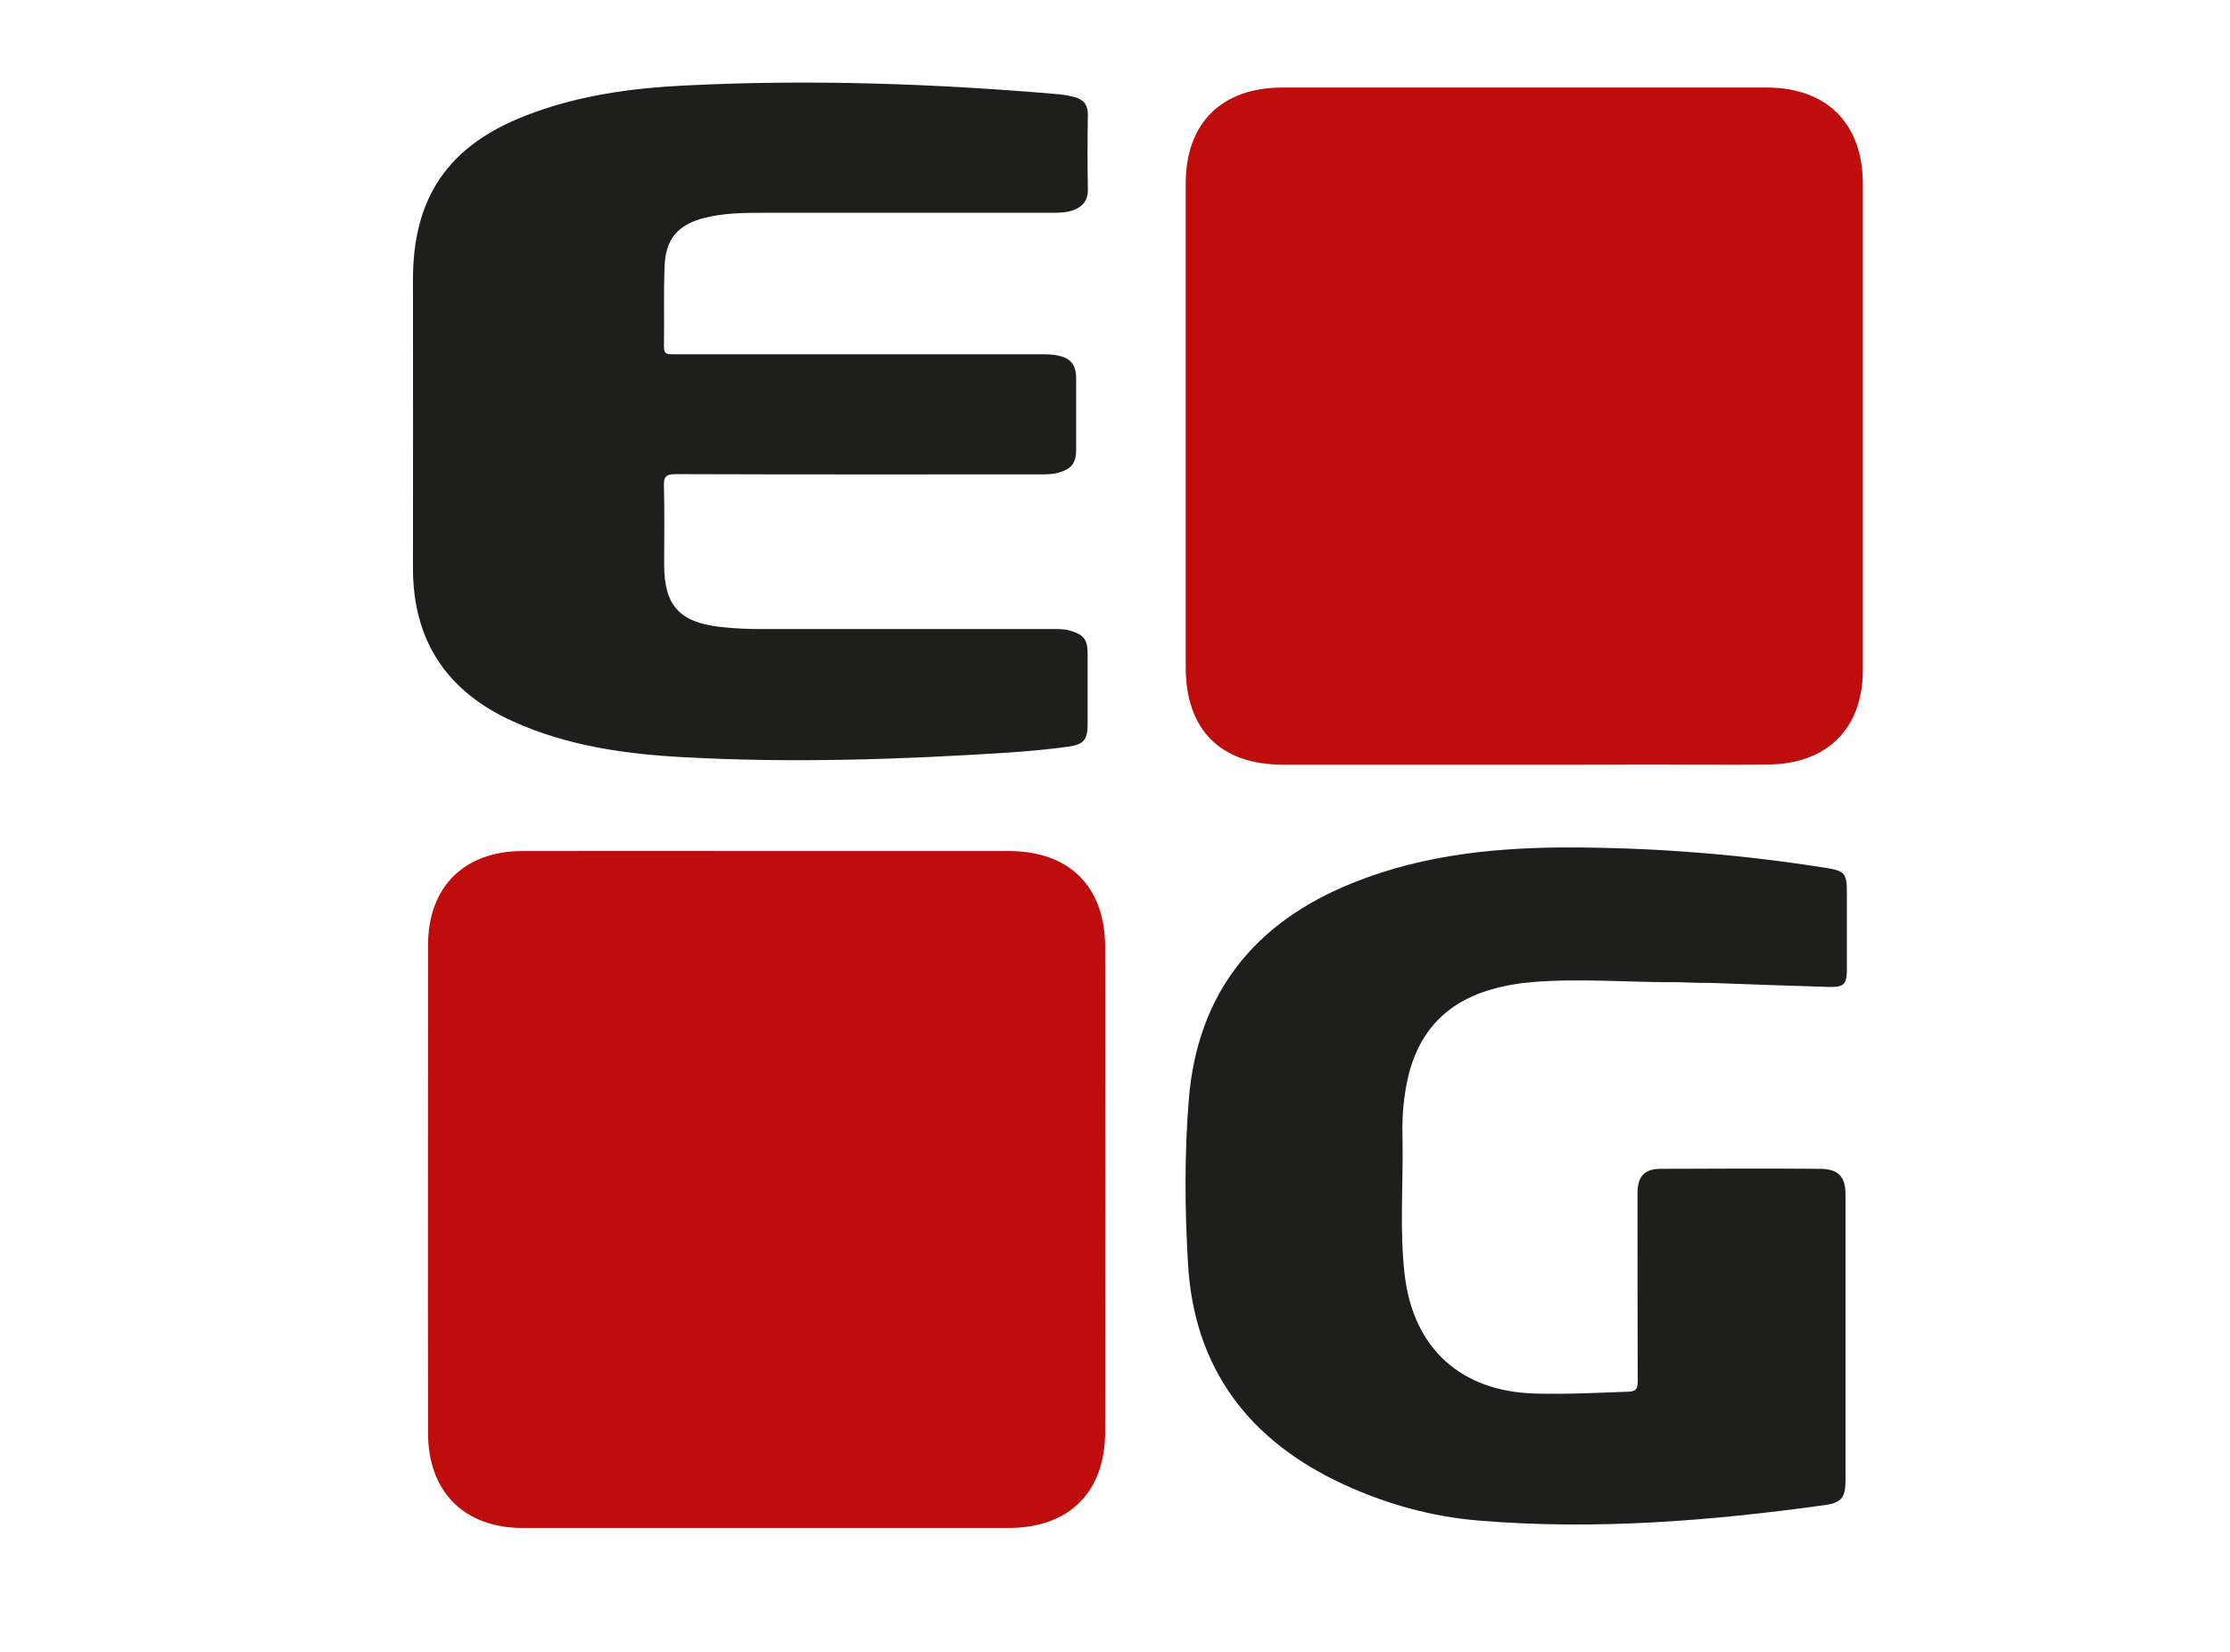
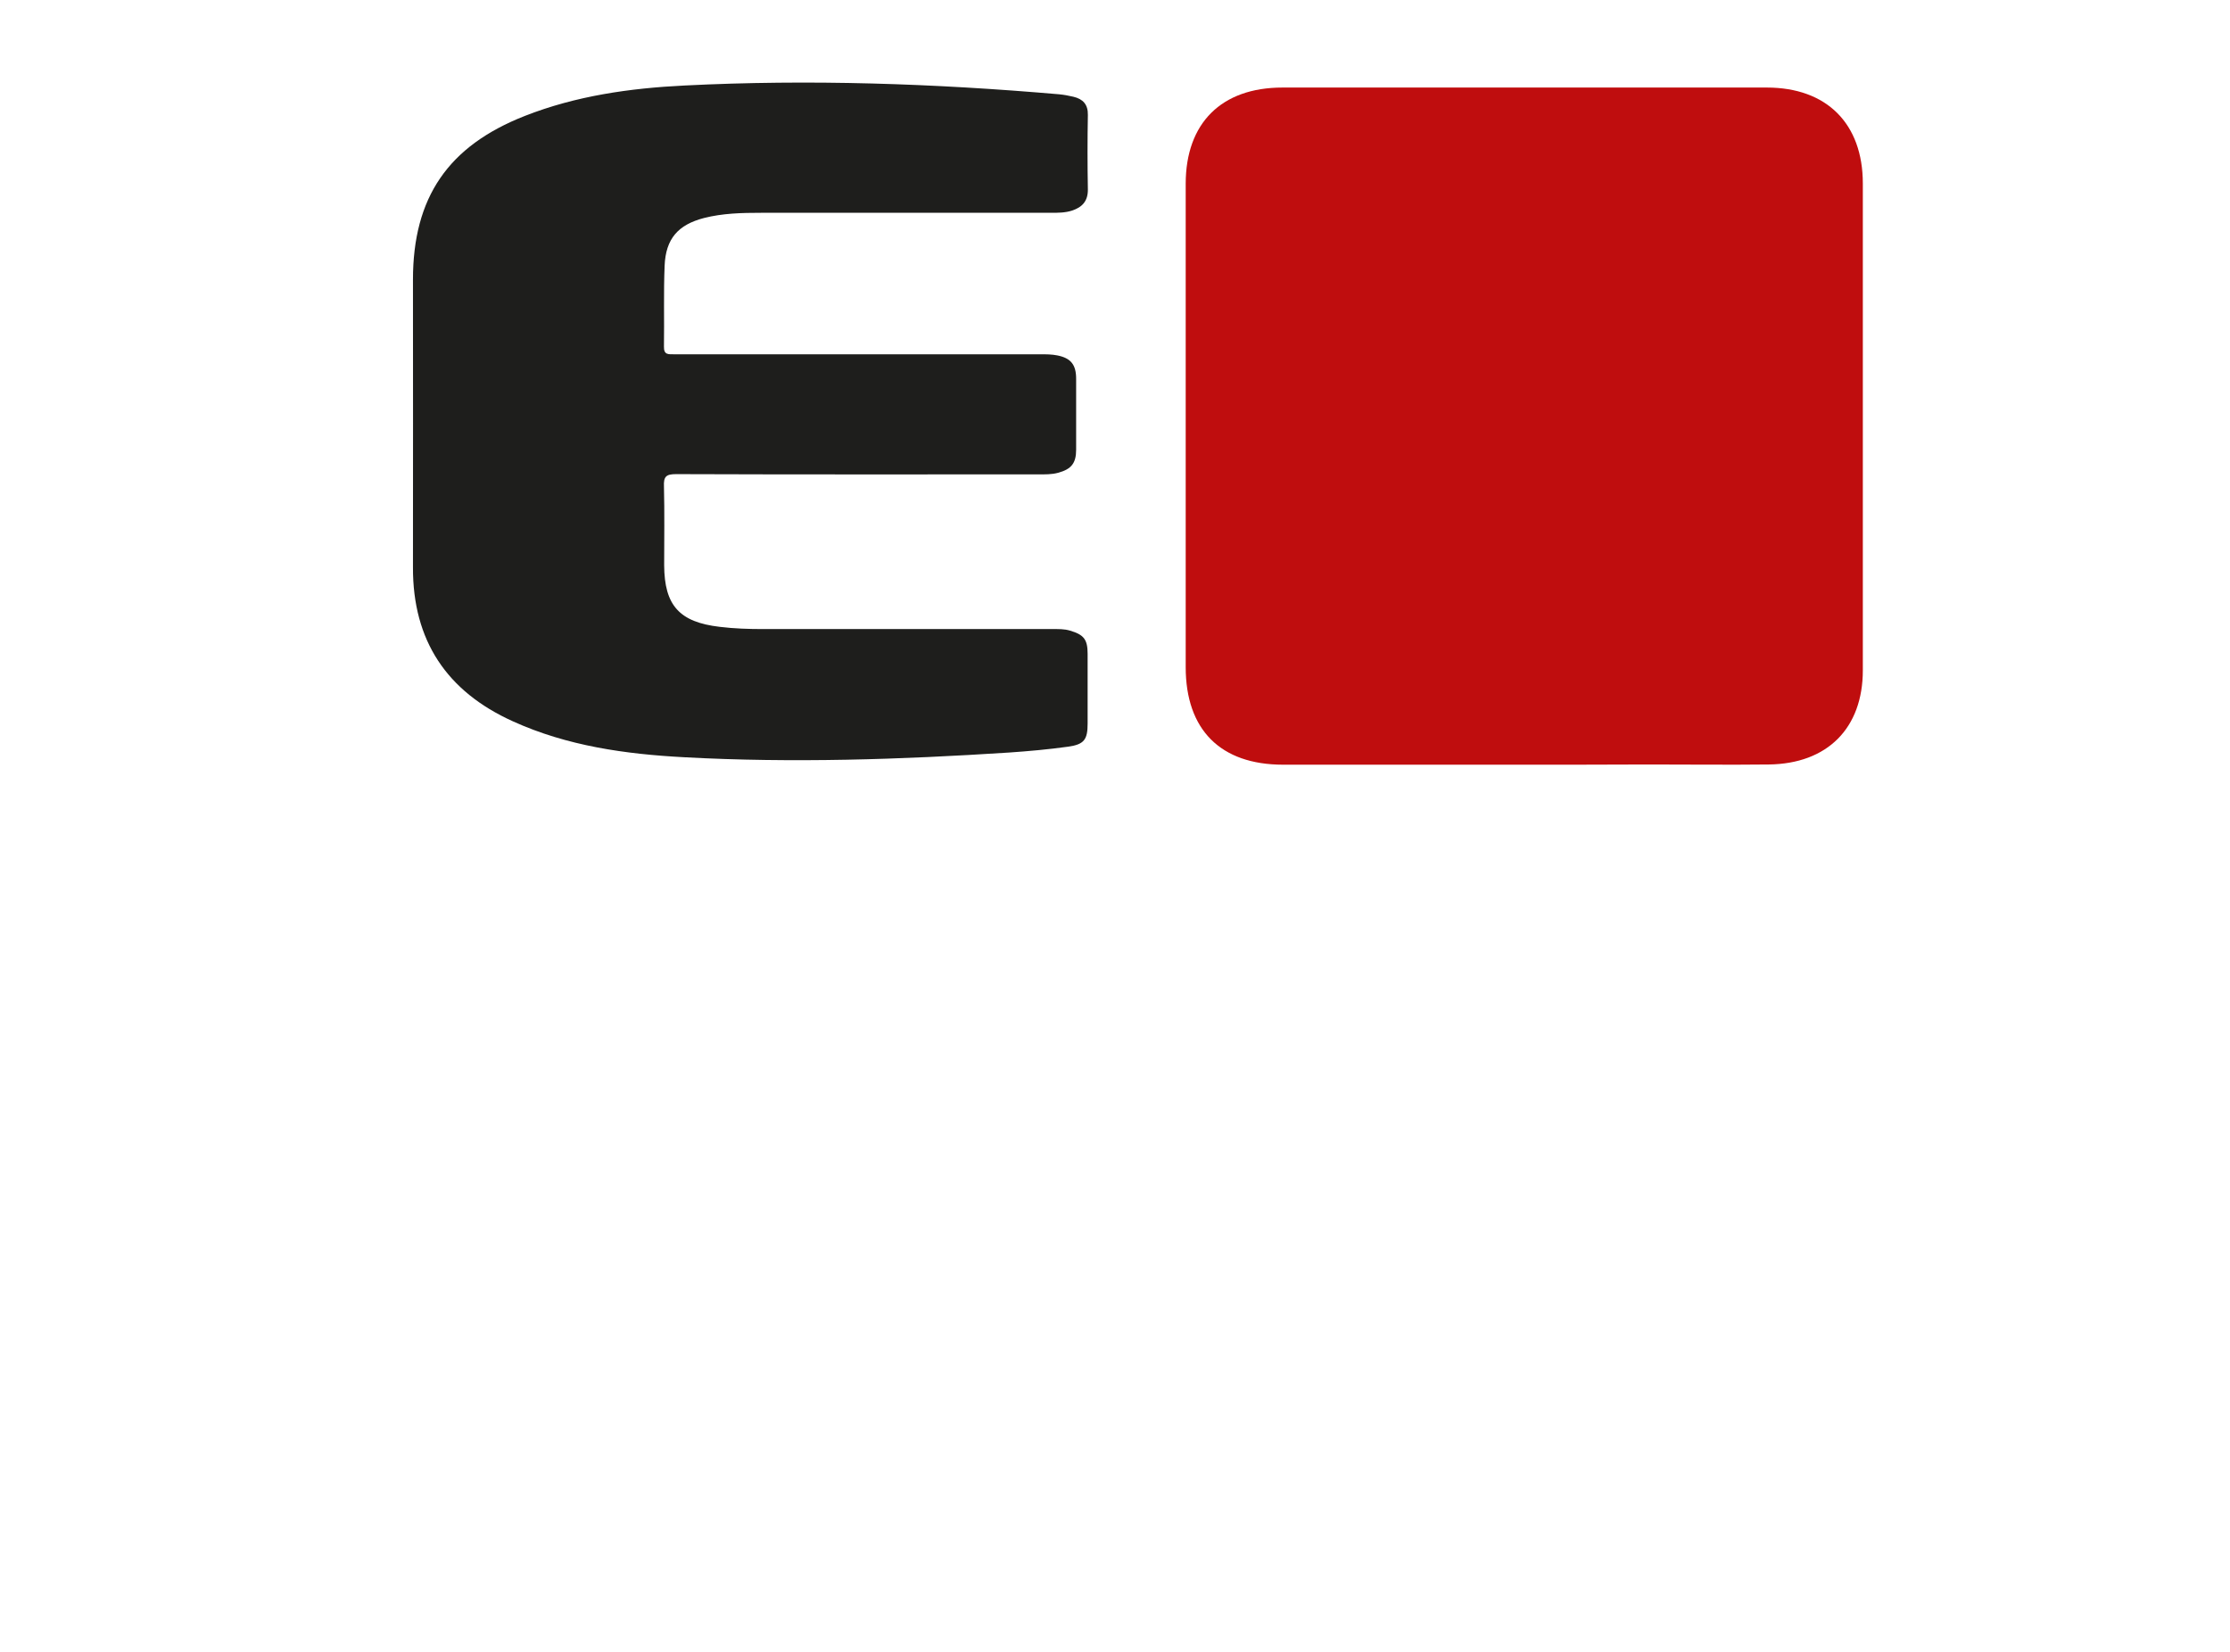
<svg xmlns="http://www.w3.org/2000/svg" width="54" height="40" viewBox="0 0 54 40" fill="none">
  <path d="M36.842 18.517C34.92 18.517 32.998 18.517 31.07 18.517C29.556 18.517 28.712 17.673 28.712 16.154C28.712 12.255 28.712 8.35 28.712 4.451C28.712 2.981 29.578 2.12 31.054 2.12C34.964 2.12 38.874 2.12 42.784 2.12C44.232 2.12 45.109 2.991 45.109 4.445C45.109 8.372 45.109 12.304 45.109 16.23C45.109 17.635 44.249 18.495 42.833 18.512C41.863 18.523 40.889 18.512 39.919 18.512C38.89 18.517 37.866 18.517 36.842 18.517Z" fill="#BF0D0E" />
-   <path d="M18.631 20.608C20.565 20.608 22.498 20.608 24.426 20.608C25.896 20.608 26.762 21.469 26.762 22.939C26.767 26.849 26.762 30.759 26.762 34.669C26.762 36.134 25.89 37 24.415 37C20.494 37 16.578 37 12.657 37C11.242 37 10.365 36.123 10.365 34.702C10.359 30.765 10.365 26.827 10.365 22.89C10.365 21.485 11.231 20.614 12.641 20.608C14.64 20.603 16.638 20.608 18.631 20.608Z" fill="#BF0D0E" />
  <path d="M20.864 8.579C22.307 8.579 23.75 8.579 25.194 8.579C25.33 8.579 25.466 8.579 25.602 8.606C25.934 8.671 26.059 8.835 26.059 9.172C26.059 9.744 26.059 10.316 26.059 10.888C26.059 11.214 25.945 11.361 25.624 11.448C25.466 11.492 25.302 11.487 25.139 11.487C22.215 11.487 19.296 11.492 16.372 11.481C16.127 11.481 16.067 11.541 16.078 11.781C16.094 12.418 16.083 13.05 16.083 13.687C16.088 14.662 16.453 15.065 17.428 15.179C17.782 15.222 18.131 15.233 18.485 15.233C20.815 15.233 23.146 15.233 25.482 15.233C25.629 15.233 25.771 15.228 25.912 15.271C26.245 15.369 26.337 15.484 26.337 15.832C26.337 16.393 26.337 16.96 26.337 17.52C26.337 17.907 26.256 18.027 25.863 18.081C25.39 18.147 24.91 18.19 24.431 18.223C21.812 18.392 19.192 18.479 16.573 18.337C15.146 18.261 13.736 18.065 12.418 17.466C10.817 16.742 9.995 15.511 10 13.741C10.005 11.416 10 9.096 10 6.771C10 4.783 10.85 3.536 12.712 2.806C13.948 2.321 15.25 2.136 16.568 2.071C19.601 1.918 22.623 2.022 25.646 2.283C25.76 2.294 25.88 2.316 25.994 2.343C26.223 2.398 26.348 2.528 26.343 2.784C26.332 3.383 26.332 3.982 26.343 4.581C26.348 4.87 26.206 5.017 25.961 5.099C25.793 5.153 25.624 5.153 25.45 5.153C23.108 5.153 20.766 5.153 18.425 5.153C17.962 5.153 17.499 5.164 17.047 5.279C16.421 5.442 16.121 5.78 16.094 6.433C16.067 7.086 16.088 7.74 16.078 8.393C16.072 8.595 16.186 8.579 16.323 8.579C17.831 8.579 19.345 8.579 20.864 8.579Z" fill="#1E1E1C" />
-   <path d="M40.671 23.784C39.517 23.794 38.329 23.686 37.142 23.778C36.788 23.805 36.44 23.865 36.102 23.963C34.839 24.328 34.201 25.216 34.022 26.479C33.967 26.839 33.951 27.203 33.962 27.563C33.984 28.668 33.886 29.779 34.016 30.879C34.229 32.66 35.383 33.695 37.169 33.744C37.921 33.766 38.672 33.727 39.429 33.7C39.631 33.695 39.658 33.613 39.658 33.439C39.653 31.925 39.653 30.411 39.653 28.892C39.653 28.489 39.816 28.303 40.219 28.303C41.51 28.298 42.795 28.293 44.085 28.303C44.521 28.309 44.69 28.5 44.69 28.924C44.69 31.228 44.69 33.531 44.69 35.84C44.69 36.254 44.597 36.39 44.194 36.445C41.412 36.831 38.618 37.055 35.813 36.821C34.681 36.728 33.586 36.428 32.546 35.949C30.248 34.893 28.908 33.139 28.767 30.585C28.69 29.267 28.68 27.933 28.788 26.615C29.001 24.04 30.389 22.33 32.753 21.382C34.517 20.669 36.374 20.505 38.253 20.522C40.241 20.538 42.223 20.701 44.189 21.012C44.679 21.088 44.723 21.142 44.723 21.638C44.723 22.237 44.723 22.836 44.723 23.435C44.723 23.843 44.668 23.909 44.249 23.898C43.296 23.871 42.343 23.833 41.395 23.8C41.161 23.805 40.932 23.794 40.671 23.784Z" fill="#1E1E1C" />
</svg>